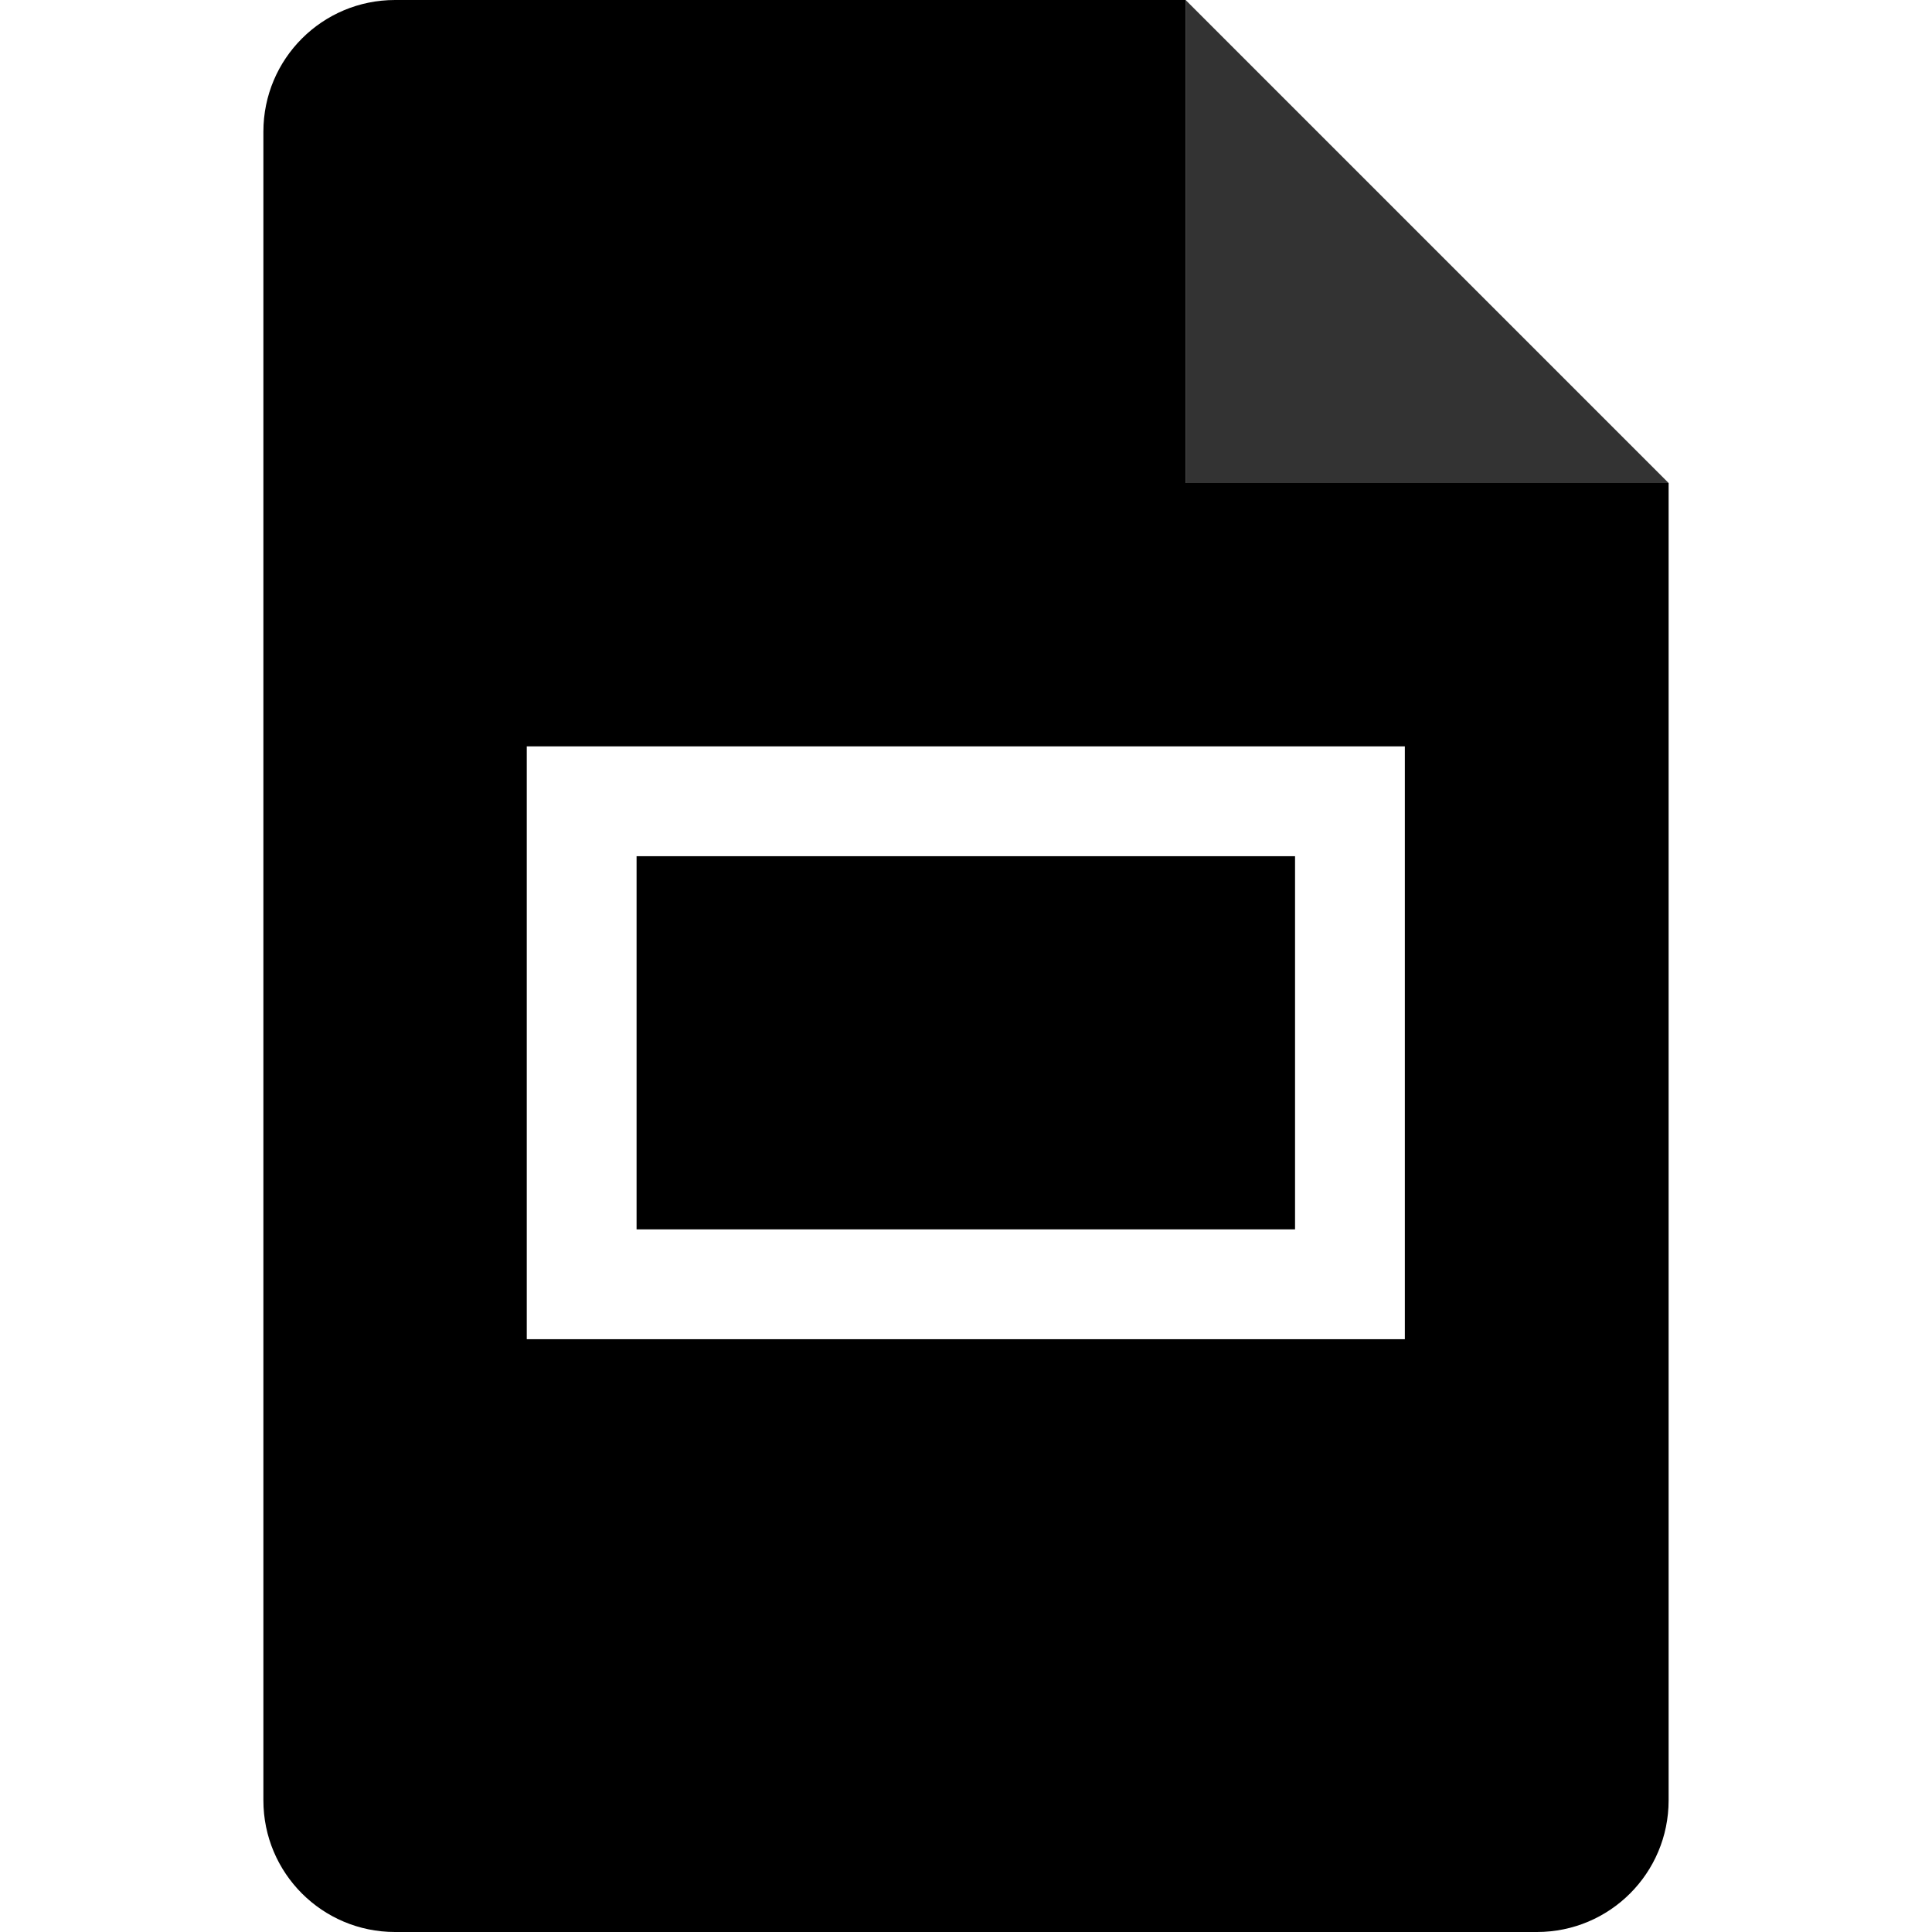
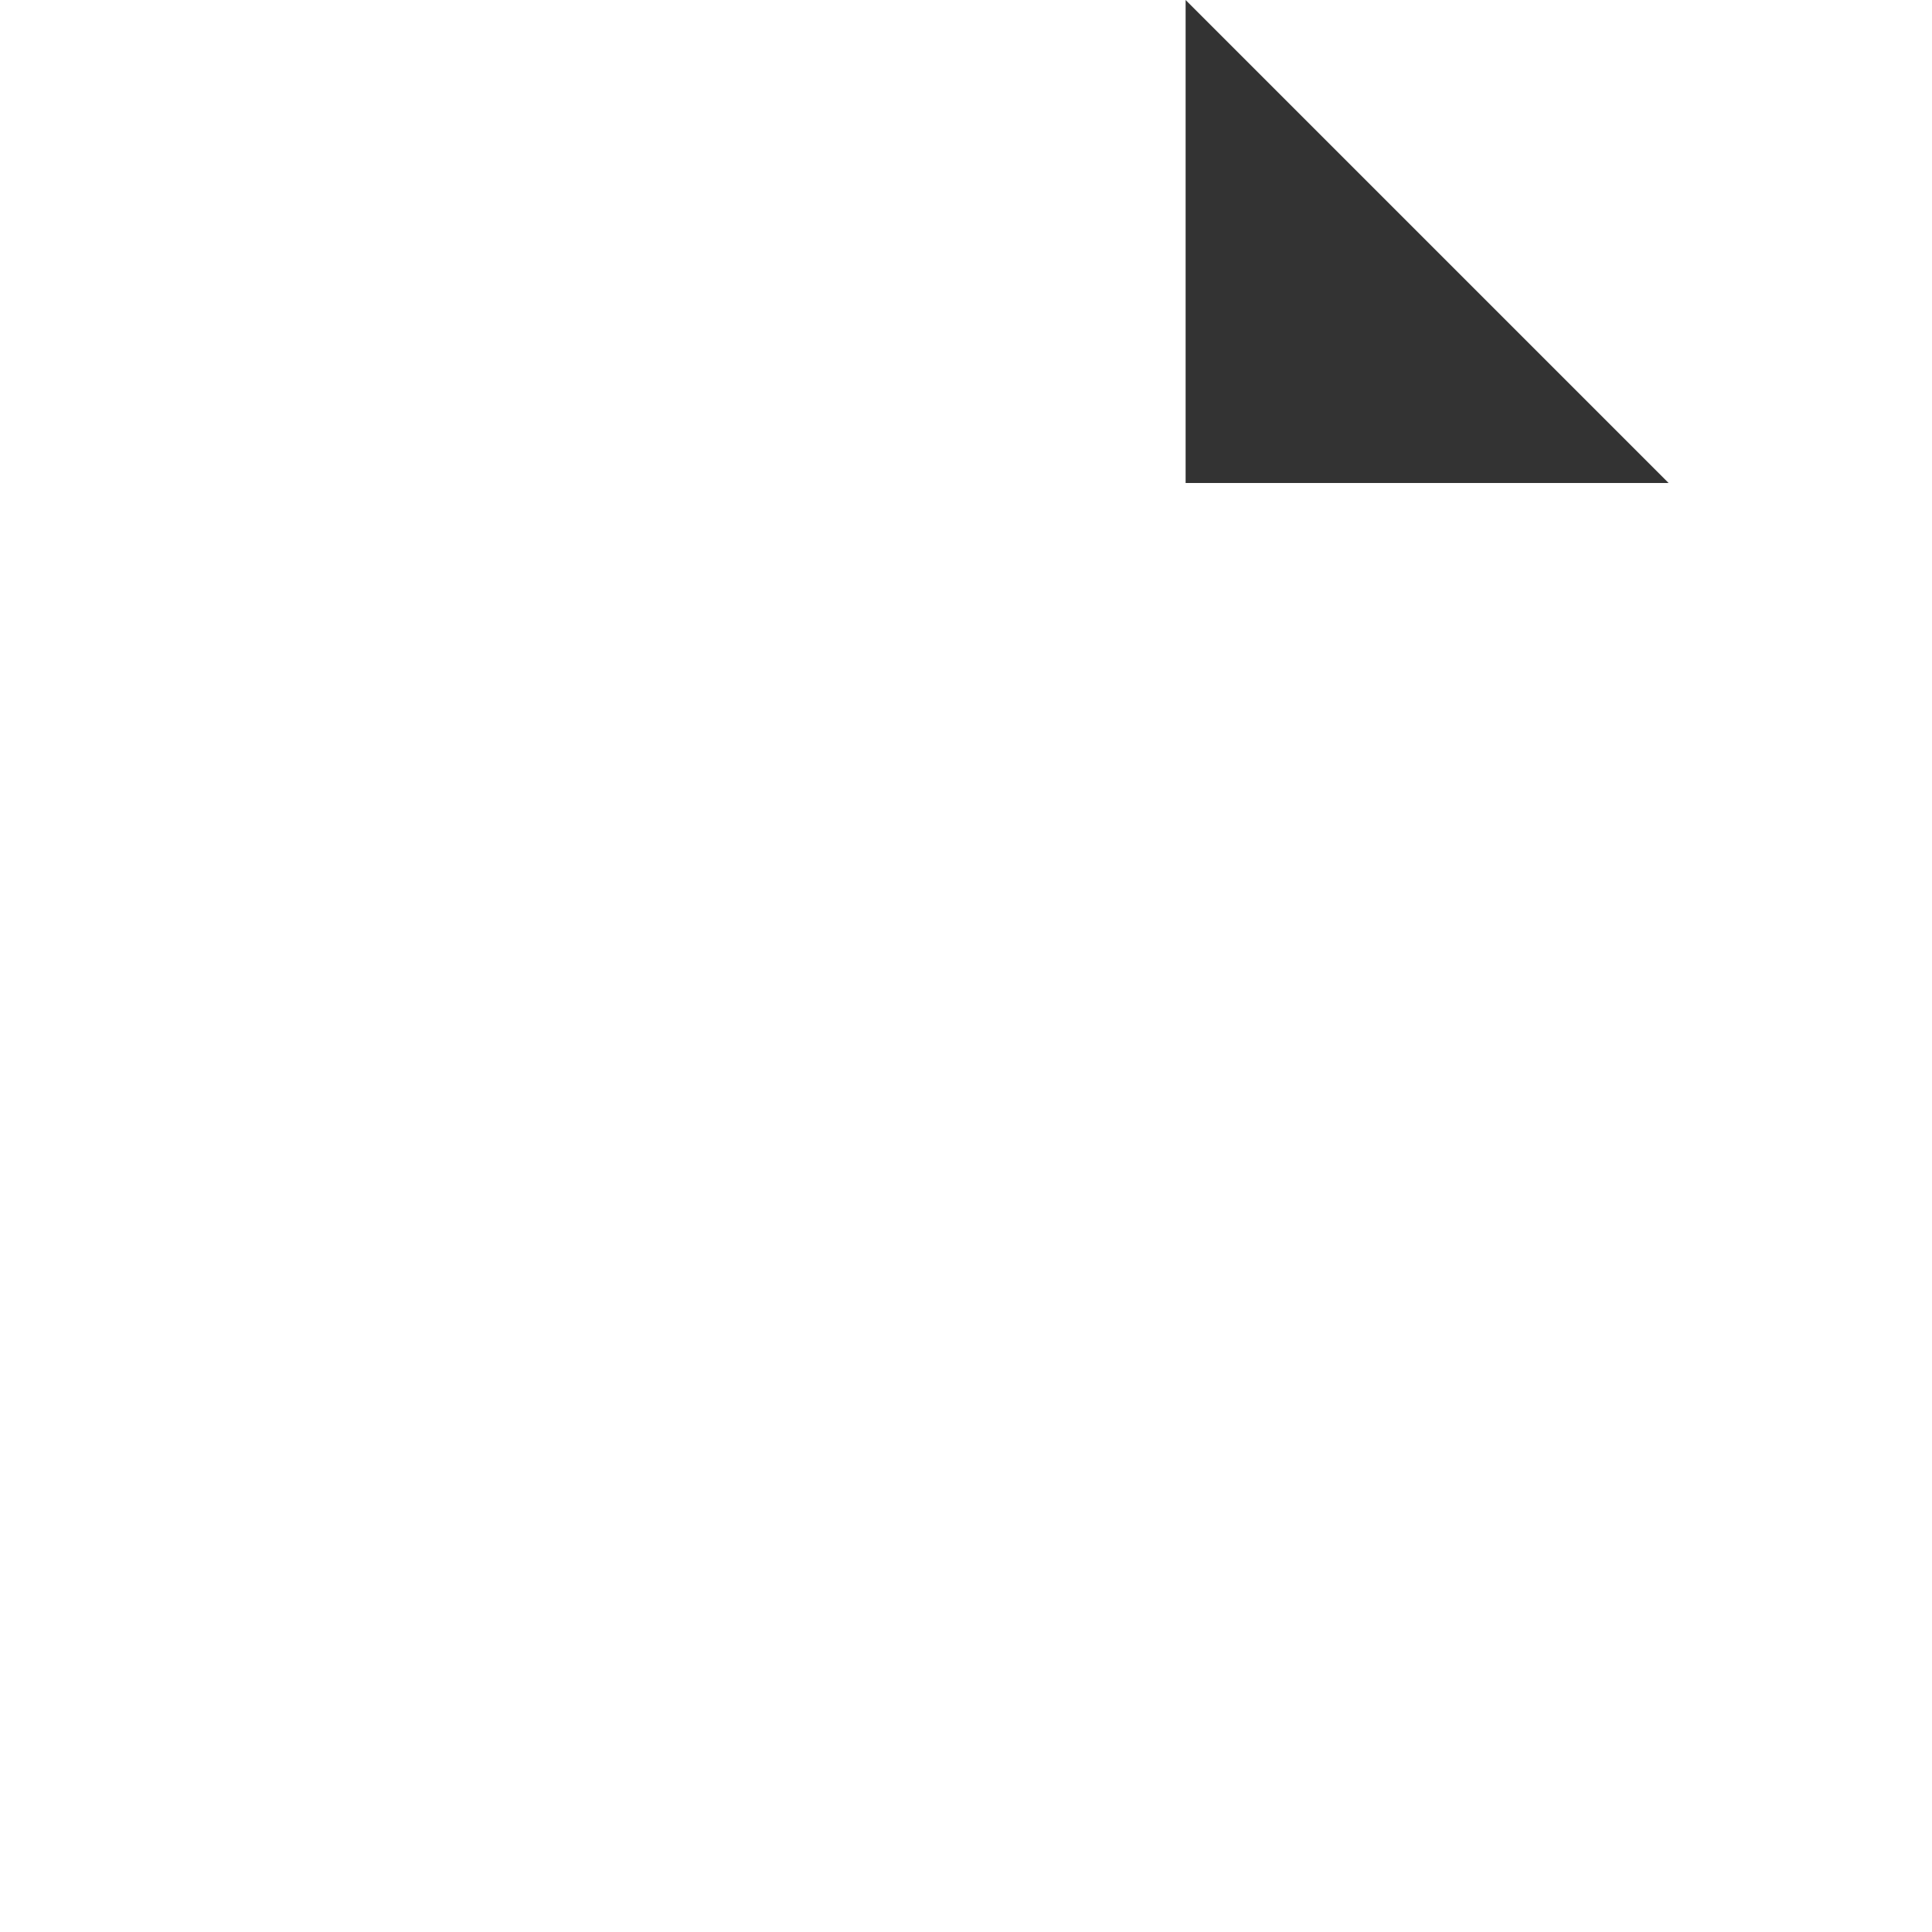
<svg xmlns="http://www.w3.org/2000/svg" xml:space="preserve" viewBox="0 0 512 512">
  <path d="M442.2 128 314.2 0v128z" style="opacity:.8" />
-   <path d="M343.3 325.8H168.7v-98.9h174.5v98.9zM442.2 128v349.1c0 19.3-15.6 34.9-34.9 34.9H104.7c-19.3 0-34.9-15.6-34.9-34.9V34.9C69.8 15.6 85.4 0 104.7 0h209.5v128zm-69.8 69.8H139.6v157.1h232.7V197.8z" />
</svg>